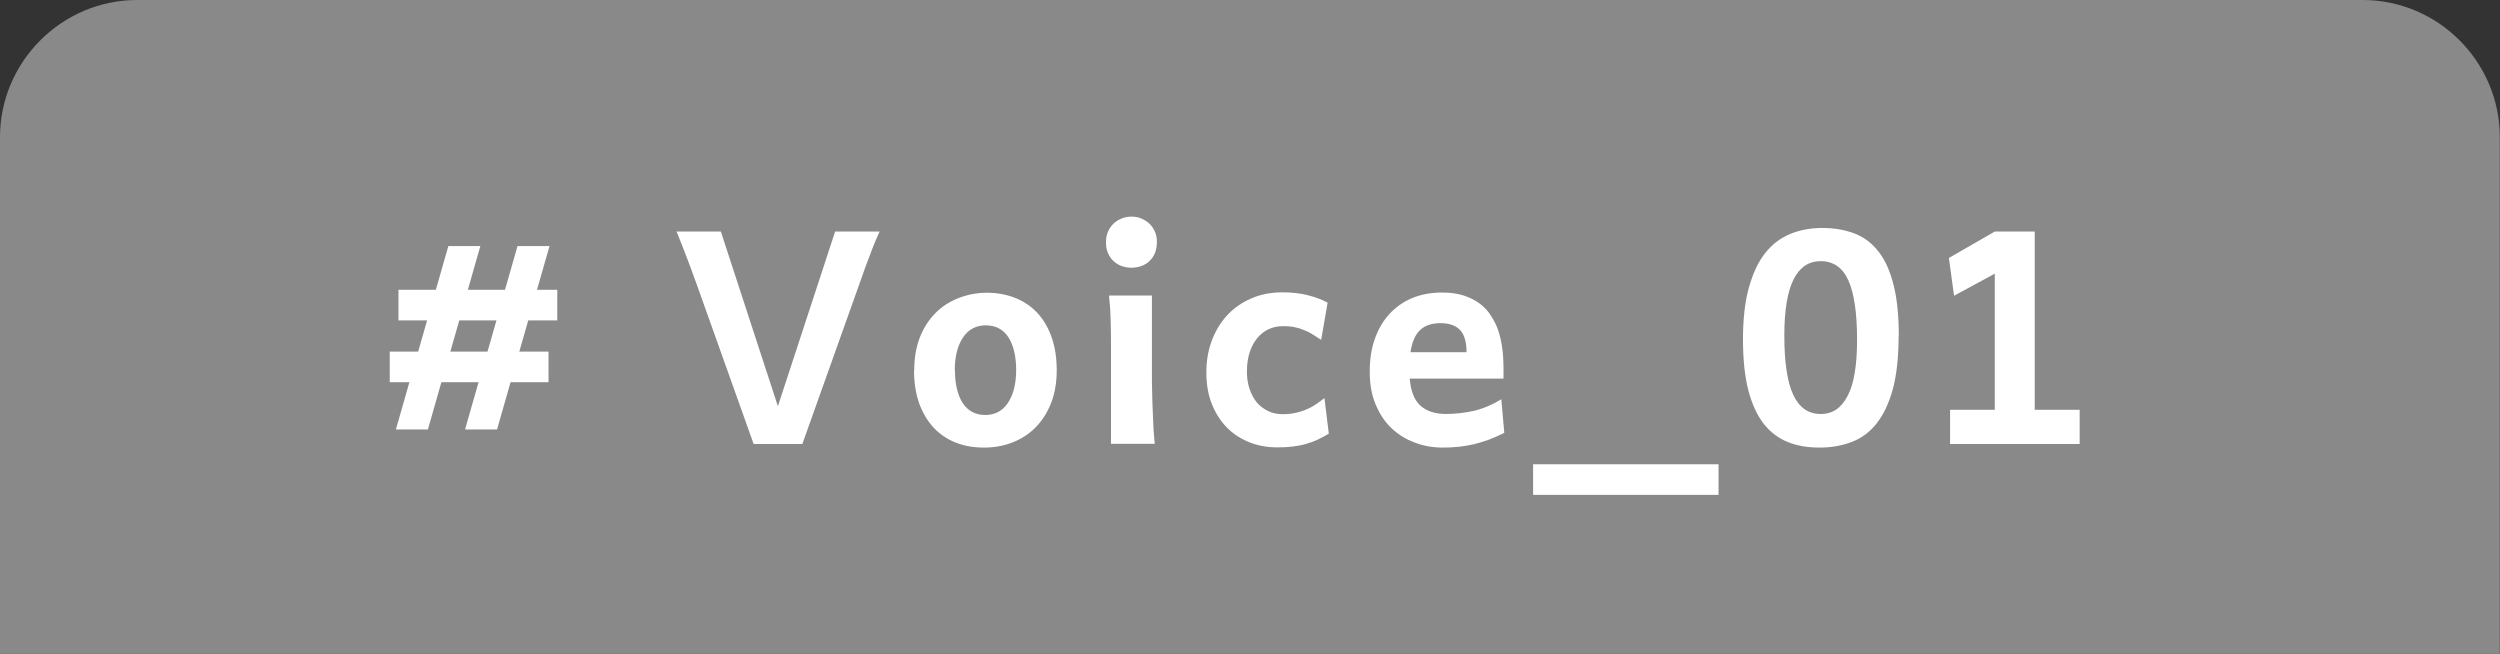
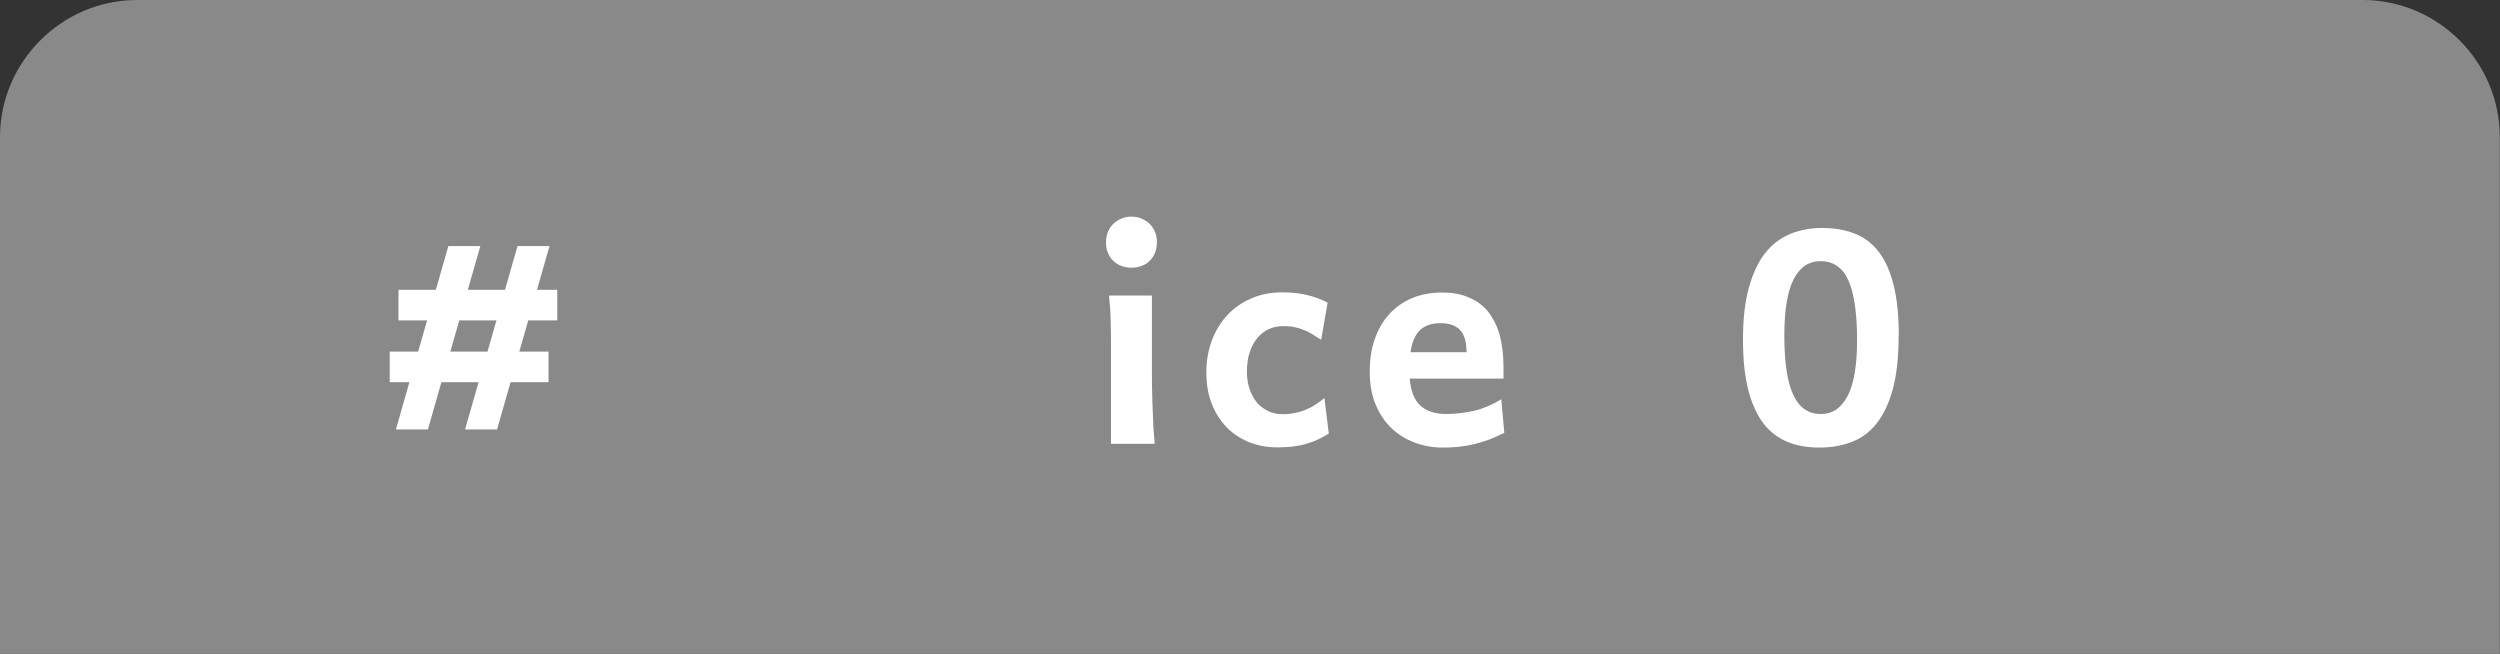
<svg xmlns="http://www.w3.org/2000/svg" id="_レイヤー_2" viewBox="0 0 125.79 32.9">
  <rect x="0" y="0" width="125.79" height="32.9" fill="#333333" stroke="none" />
  <defs>
    <style>.cls-1{fill:#fff;}.cls-2{fill:#898989;}</style>
  </defs>
  <g id="_要素">
    <path class="cls-2" d="m0,32.9V6.9C0,3.11,3.11,0,6.9,0h111.98c3.8,0,6.9,3.11,6.9,6.9v26" />
    <path class="cls-1" d="m20.05,14.58h1.88l.63-2.2h1.61l-.63,2.2h1.87l.63-2.2h1.61l-.63,2.2h1.02v1.54h-1.46l-.45,1.57h1.47v1.54h-1.91l-.68,2.38h-1.61l.68-2.38h-1.87l-.68,2.38h-1.61l.68-2.38h-.99v-1.54h1.43l.45-1.57h-1.44v-1.54Zm2.61,3.11h1.87l.45-1.57h-1.87l-.45,1.57Z" />
-     <path class="cls-1" d="m44.26,11.65c-.07.15-.14.31-.21.47s-.14.35-.22.56c-.08.21-.17.44-.27.71-.1.27-.21.58-.33.93l-2.86,8.02h-2.45l-2.86-8.02c-.13-.35-.24-.66-.34-.93-.1-.27-.19-.5-.27-.71-.08-.21-.16-.4-.22-.56s-.13-.32-.19-.47h2.23l2.87,8.79,2.88-8.79h2.23Z" />
-     <path class="cls-1" d="m46,18.63c0-.63.1-1.19.29-1.67s.46-.89.79-1.22c.33-.33.72-.58,1.17-.75s.91-.26,1.41-.26c.52,0,.99.09,1.42.26.43.17.8.42,1.11.75.31.33.55.74.72,1.22s.26,1.04.26,1.67-.1,1.19-.29,1.67c-.2.49-.46.89-.79,1.22-.33.33-.72.58-1.17.75-.44.17-.91.25-1.41.25-.52,0-.99-.08-1.42-.25-.43-.17-.8-.42-1.11-.75-.31-.33-.55-.74-.73-1.22-.17-.49-.26-1.04-.26-1.67Zm2.05,0c0,.35.03.67.1.94.07.28.16.51.29.71.13.2.29.34.48.45.19.1.41.15.66.15.23,0,.45-.05.64-.15.19-.1.35-.25.49-.45.13-.2.24-.43.31-.71.07-.28.11-.59.11-.94,0-.7-.13-1.25-.39-1.66-.26-.4-.64-.6-1.15-.6-.23,0-.45.05-.64.15-.19.1-.35.25-.49.45-.13.2-.24.43-.31.71-.07.28-.11.59-.11.94Z" />
    <path class="cls-1" d="m55.65,12.19c0-.19.03-.36.09-.51s.15-.29.27-.41.25-.2.41-.27.33-.1.51-.1.36.03.51.1.29.15.41.27.2.25.27.41.09.33.09.51-.03.36-.09.52-.15.29-.27.41c-.11.12-.25.2-.41.26-.16.06-.33.09-.51.09s-.36-.03-.51-.09c-.16-.06-.29-.15-.41-.26-.12-.11-.2-.25-.27-.41s-.09-.33-.09-.52Zm2.31,2.67v3.99c0,.23,0,.51.01.83,0,.32.02.64.03.97.01.33.03.64.04.94.02.3.04.54.06.74h-2.2v-3.88c0-.36,0-.71,0-1.05,0-.35,0-.67-.01-.99,0-.31-.02-.6-.03-.86-.02-.27-.04-.49-.06-.68h2.16Z" />
    <path class="cls-1" d="m66.46,17.09c-.17-.11-.32-.21-.47-.3-.15-.09-.3-.16-.45-.21-.15-.06-.3-.1-.46-.13-.16-.03-.34-.04-.53-.04-.25,0-.49.05-.71.15s-.41.25-.58.45c-.16.2-.29.43-.38.71-.09.28-.14.6-.14.96,0,.32.04.62.13.88.09.27.21.49.36.68.16.19.35.33.57.44.22.11.47.16.75.16.22,0,.42-.02.61-.06.19-.04.36-.09.53-.16s.33-.15.48-.25c.15-.1.31-.21.47-.34l.22,1.79c-.19.11-.37.21-.56.3-.19.09-.39.16-.6.22-.21.06-.43.1-.67.13s-.49.04-.76.04c-.49,0-.96-.08-1.39-.25s-.81-.41-1.13-.73-.58-.72-.77-1.19c-.19-.47-.28-1-.28-1.6s.09-1.1.27-1.59c.18-.49.44-.92.77-1.28s.73-.64,1.21-.85c.47-.21,1-.31,1.58-.31.49,0,.92.05,1.3.15.38.1.7.22.97.37l-.32,1.85Z" />
    <path class="cls-1" d="m70.93,19.04c.05.63.23,1.09.54,1.37.31.28.74.42,1.29.42.48,0,.95-.06,1.41-.16.46-.11.91-.3,1.37-.58l.15,1.69c-.26.13-.52.24-.77.34-.25.09-.5.17-.75.23-.25.06-.51.1-.77.13s-.54.04-.82.04c-.48,0-.95-.08-1.39-.25-.44-.16-.83-.4-1.17-.72s-.6-.72-.8-1.19c-.2-.47-.3-1.02-.3-1.65s.08-1.15.25-1.64c.17-.49.41-.91.73-1.26s.7-.62,1.15-.81c.45-.19.96-.28,1.52-.28.41,0,.77.05,1.08.15.31.1.58.24.81.41.23.17.42.38.57.62.15.24.28.49.37.77.09.28.15.57.19.87.04.3.06.61.06.91v.13c0,.05,0,.11,0,.17,0,.06,0,.11,0,.17v.13h-4.73Zm1.54-2.78c-.42,0-.76.11-1.01.34-.25.23-.41.6-.49,1.12h2.82c0-.52-.11-.89-.33-1.12-.22-.23-.55-.34-.99-.34Z" />
-     <path class="cls-1" d="m77.14,23.36h9.33v1.54h-9.33v-1.54Z" />
    <path class="cls-1" d="m95.53,16.92c0,1.06-.1,1.95-.29,2.66-.2.72-.47,1.29-.82,1.73-.35.44-.77.75-1.26.93-.49.19-1.03.28-1.62.28s-1.12-.09-1.59-.28c-.47-.19-.88-.5-1.21-.92-.33-.43-.59-.99-.77-1.68-.18-.7-.27-1.55-.27-2.57s.1-1.9.3-2.61c.2-.71.47-1.29.82-1.73s.77-.76,1.26-.96c.49-.2,1.03-.3,1.61-.3.62,0,1.17.1,1.65.29s.88.5,1.21.94c.33.43.57.99.74,1.69.17.69.25,1.54.25,2.54Zm-2.09.18c0-1.36-.15-2.36-.44-3-.29-.64-.76-.96-1.39-.96-.6,0-1.05.3-1.36.91-.31.61-.47,1.55-.47,2.82,0,1.36.15,2.36.45,3s.76.96,1.38.96,1.04-.31,1.36-.92c.32-.61.47-1.55.47-2.82Z" />
-     <path class="cls-1" d="m98.12,22.34v-1.72h2.25v-6.85l-2.05,1.11-.26-1.9,2.31-1.33h2.01v8.97h2.26v1.72h-6.52Z" />
  </g>
</svg>